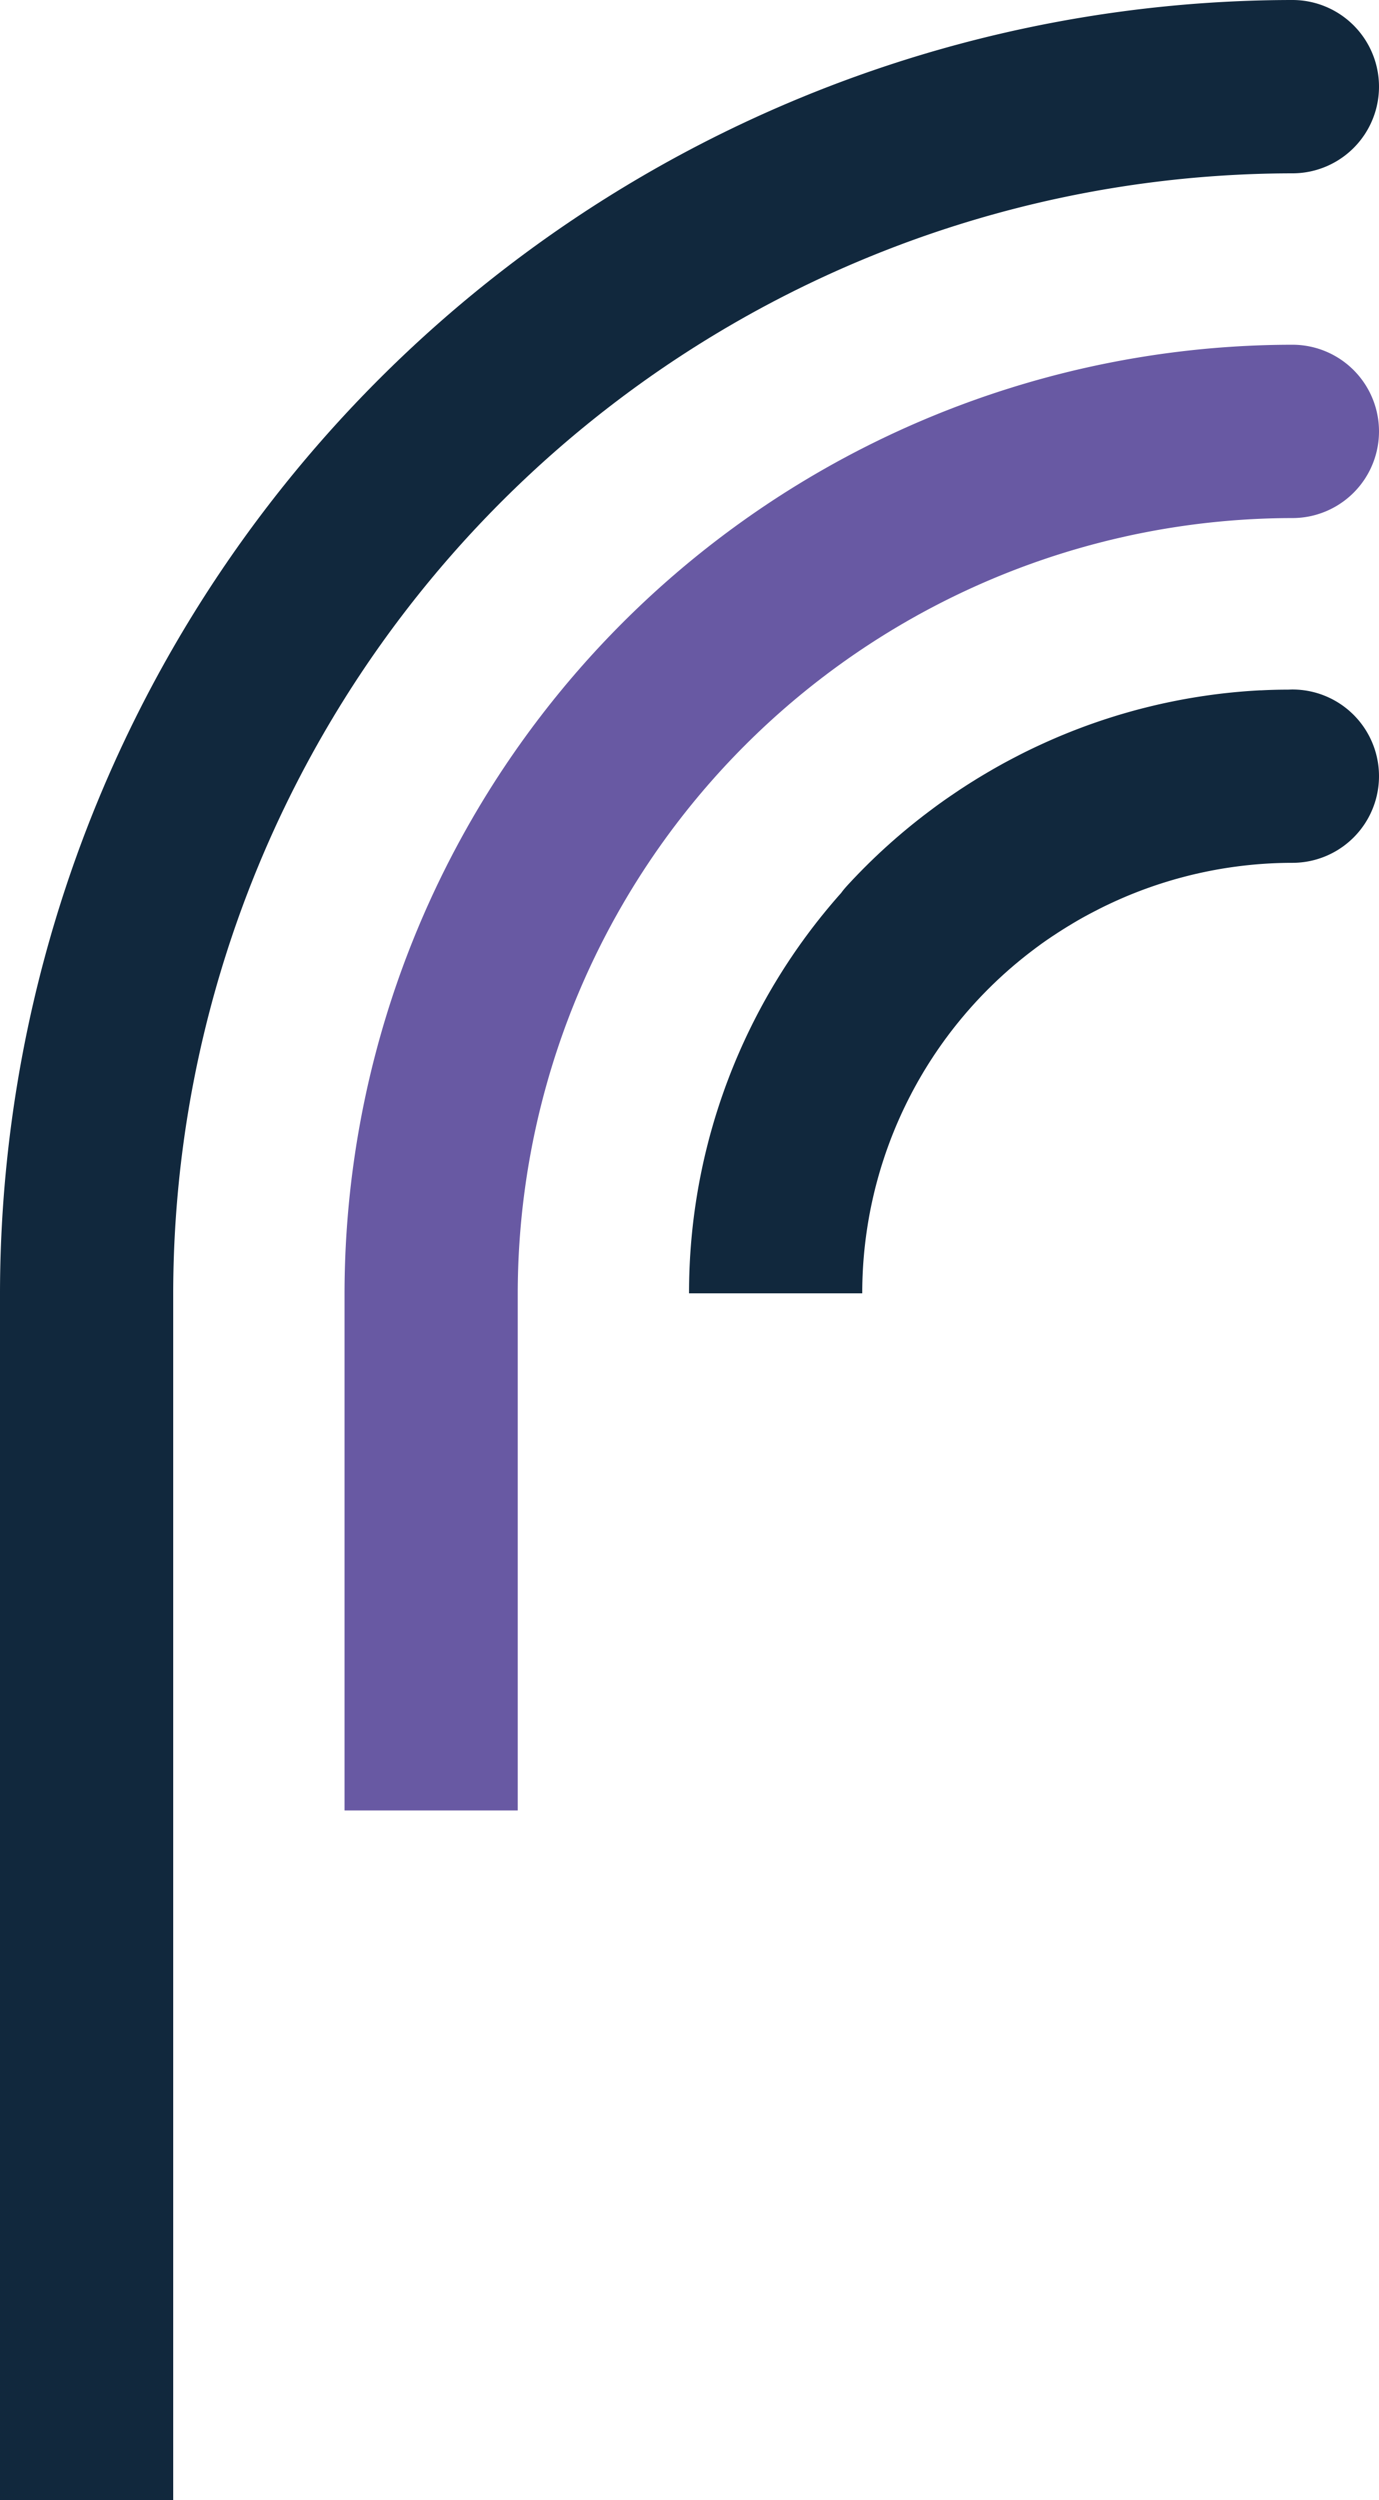
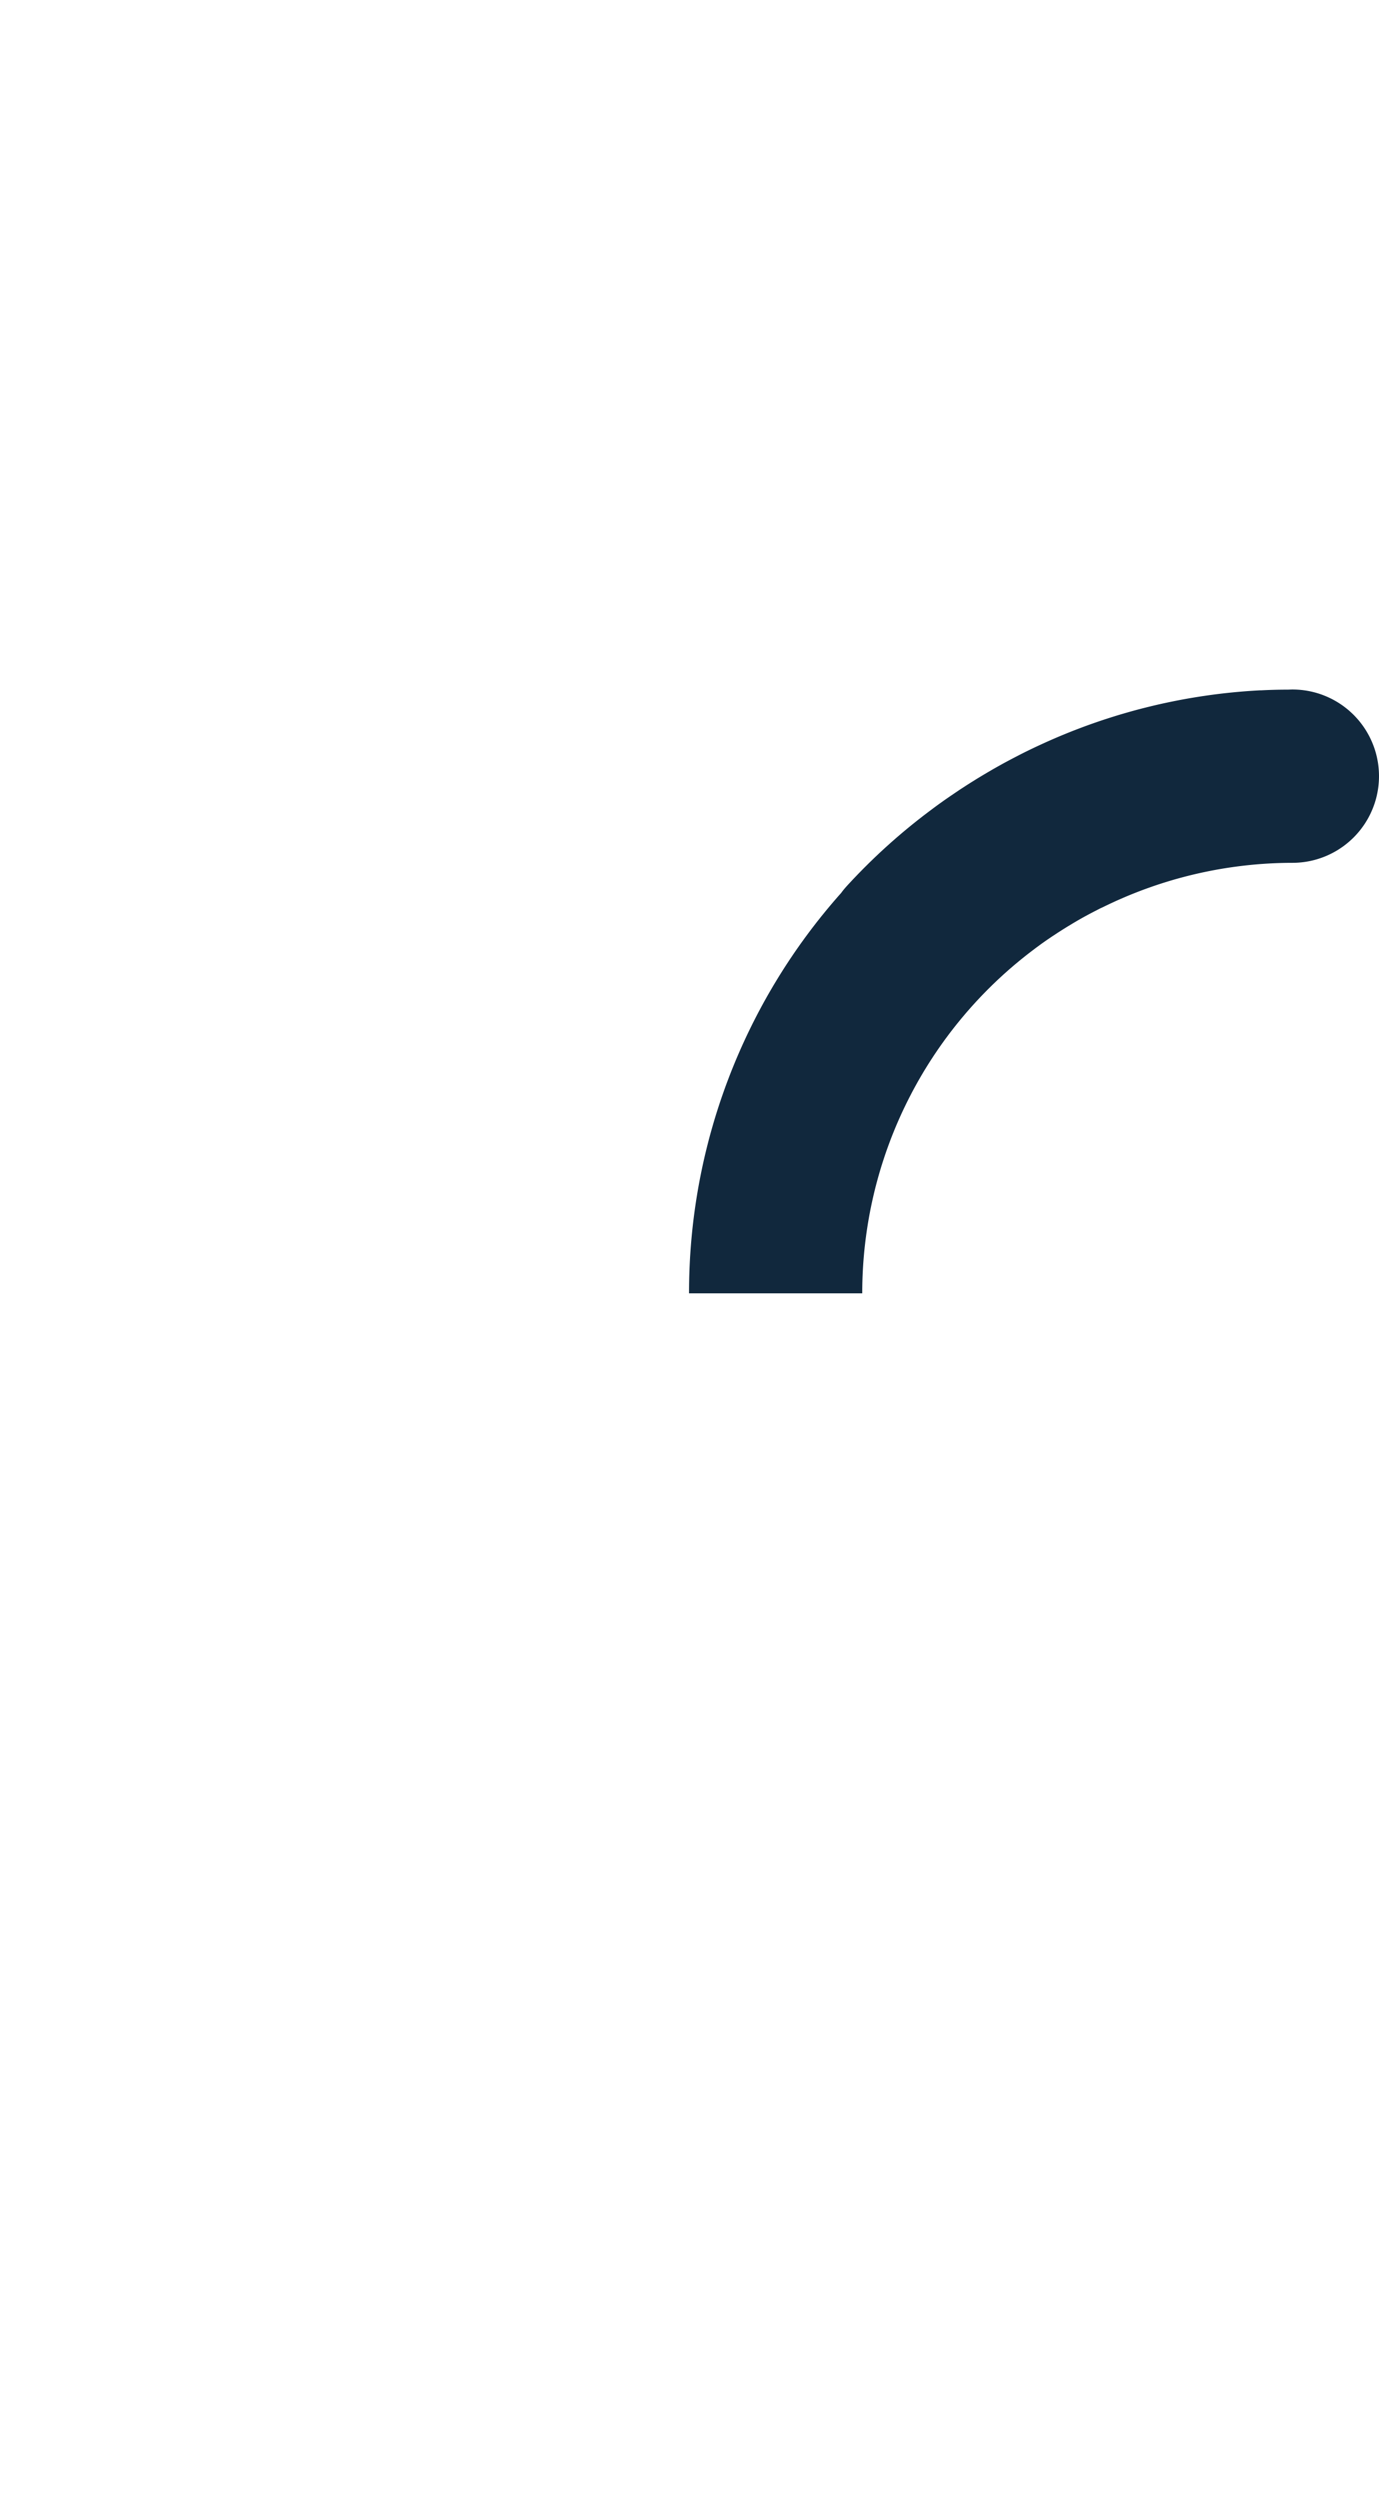
<svg xmlns="http://www.w3.org/2000/svg" width="82.8" height="150" viewBox="0 0 82.8 150">
  <g id="Group_2935" data-name="Group 2935" transform="translate(-44.6 -11)">
-     <path id="Path_441" data-name="Path 441" d="M122.2,21.4a5.2,5.2,0,1,0,0-10.4A77.688,77.688,0,0,0,44.6,88.6V161H55V88.6h0A67.277,67.277,0,0,1,122.2,21.4Z" fill="#11283d" />
-     <path id="Path_442" data-name="Path 442" d="M122.2,42.084a5.2,5.2,0,1,0,0-10.4A56.978,56.978,0,0,0,65.287,88.6h0v31.026h10.4V88.6A46.567,46.567,0,0,1,122.2,42.084Z" fill="#6859a3" />
-     <path id="Path_443" data-name="Path 443" d="M122.2,52.37c-.094,0-.187.007-.281.008-.54,0-1.079.015-1.613.043l-.077,0a35.964,35.964,0,0,0-12.574,3l-.224.1c-.458.206-.912.419-1.36.643-.162.08-.322.164-.483.247-.347.18-.691.363-1.031.554-.246.137-.489.278-.731.421s-.476.283-.71.429q-.484.3-.96.616-.2.135-.406.275-.591.4-1.167.83l-.111.084a36.121,36.121,0,0,0-5.024,4.54q-.183.2-.342.417A36.071,36.071,0,0,0,85.972,88.6h10.4A25.8,25.8,0,0,1,106.7,67.949l.089-.067c.269-.2.545-.4.822-.585.1-.069.2-.137.3-.2.222-.148.446-.291.673-.432q.258-.159.519-.314t.509-.293q.372-.207.751-.4c.109-.057.218-.114.328-.169q.489-.243.988-.467l.141-.063A25.82,25.82,0,0,1,122.2,62.77a5.2,5.2,0,1,0,0-10.4Z" fill="#11283d" />
+     <path id="Path_443" data-name="Path 443" d="M122.2,52.37c-.094,0-.187.007-.281.008-.54,0-1.079.015-1.613.043l-.077,0a35.964,35.964,0,0,0-12.574,3l-.224.1c-.458.206-.912.419-1.36.643-.162.08-.322.164-.483.247-.347.18-.691.363-1.031.554-.246.137-.489.278-.731.421s-.476.283-.71.429q-.484.3-.96.616-.2.135-.406.275-.591.4-1.167.83l-.111.084a36.121,36.121,0,0,0-5.024,4.54q-.183.2-.342.417A36.071,36.071,0,0,0,85.972,88.6h10.4A25.8,25.8,0,0,1,106.7,67.949l.089-.067c.269-.2.545-.4.822-.585.1-.069.2-.137.3-.2.222-.148.446-.291.673-.432q.258-.159.519-.314t.509-.293q.372-.207.751-.4c.109-.057.218-.114.328-.169l.141-.063A25.82,25.82,0,0,1,122.2,62.77a5.2,5.2,0,1,0,0-10.4Z" fill="#11283d" />
  </g>
</svg>